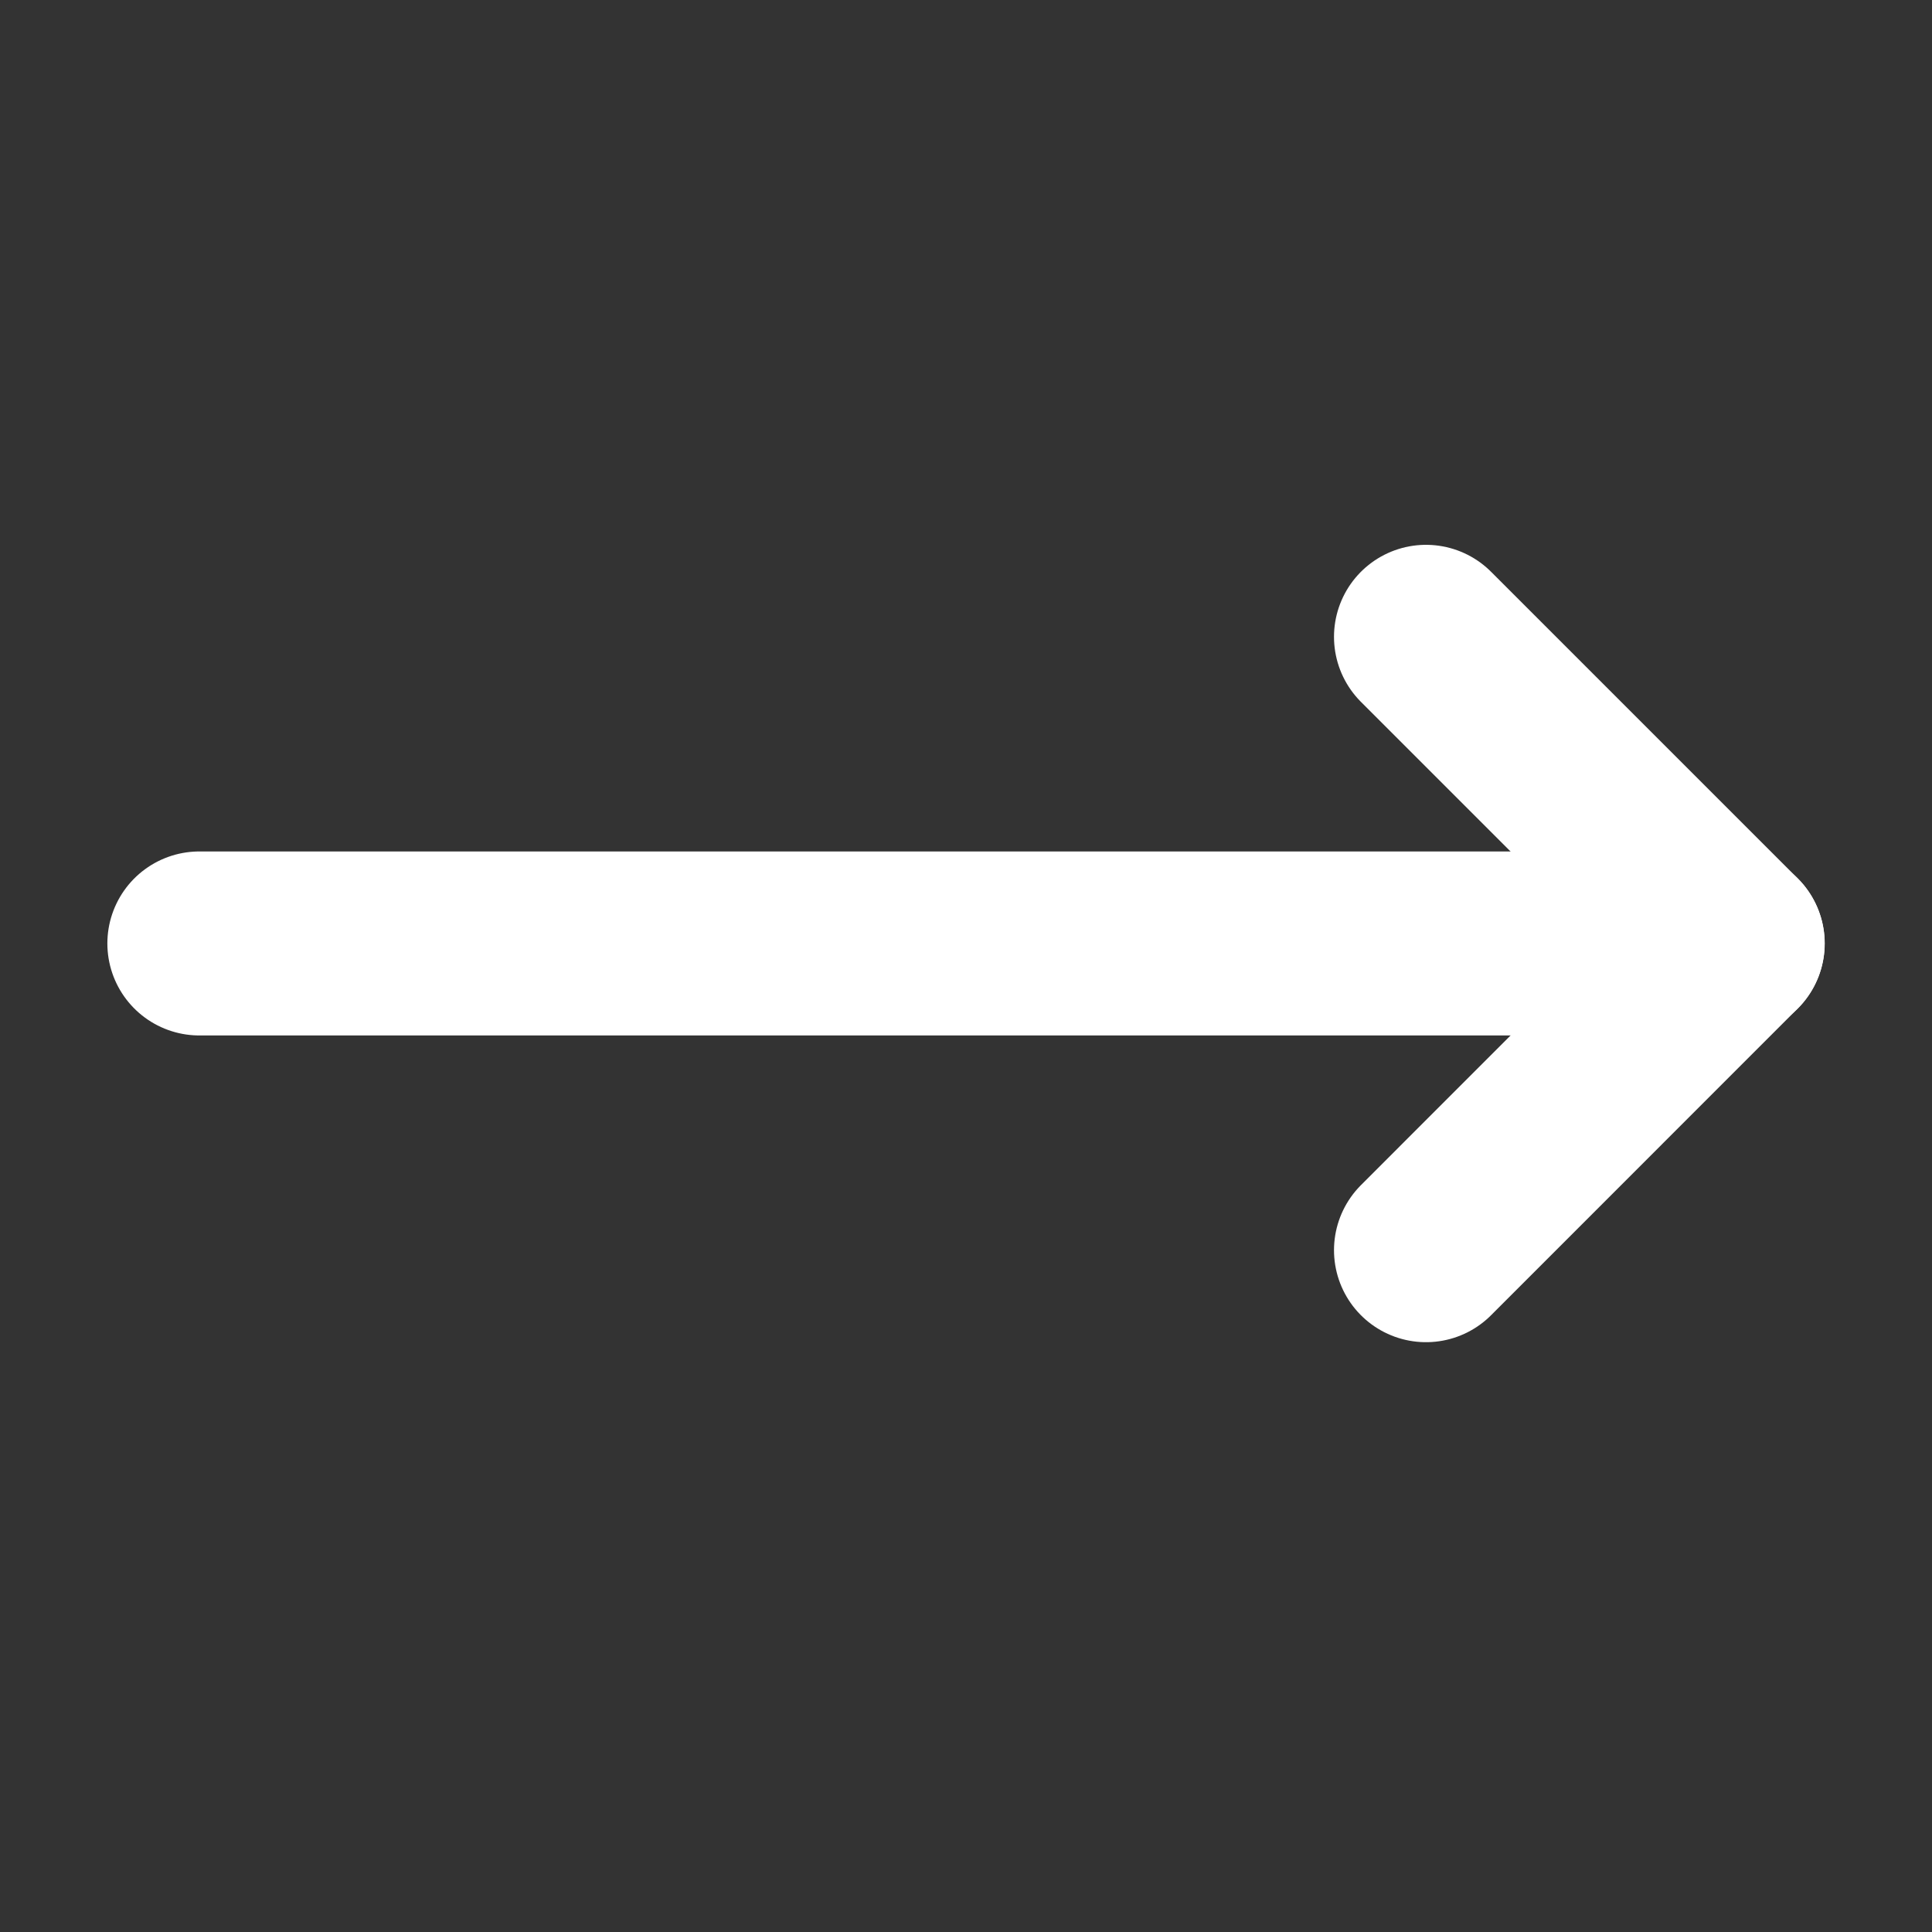
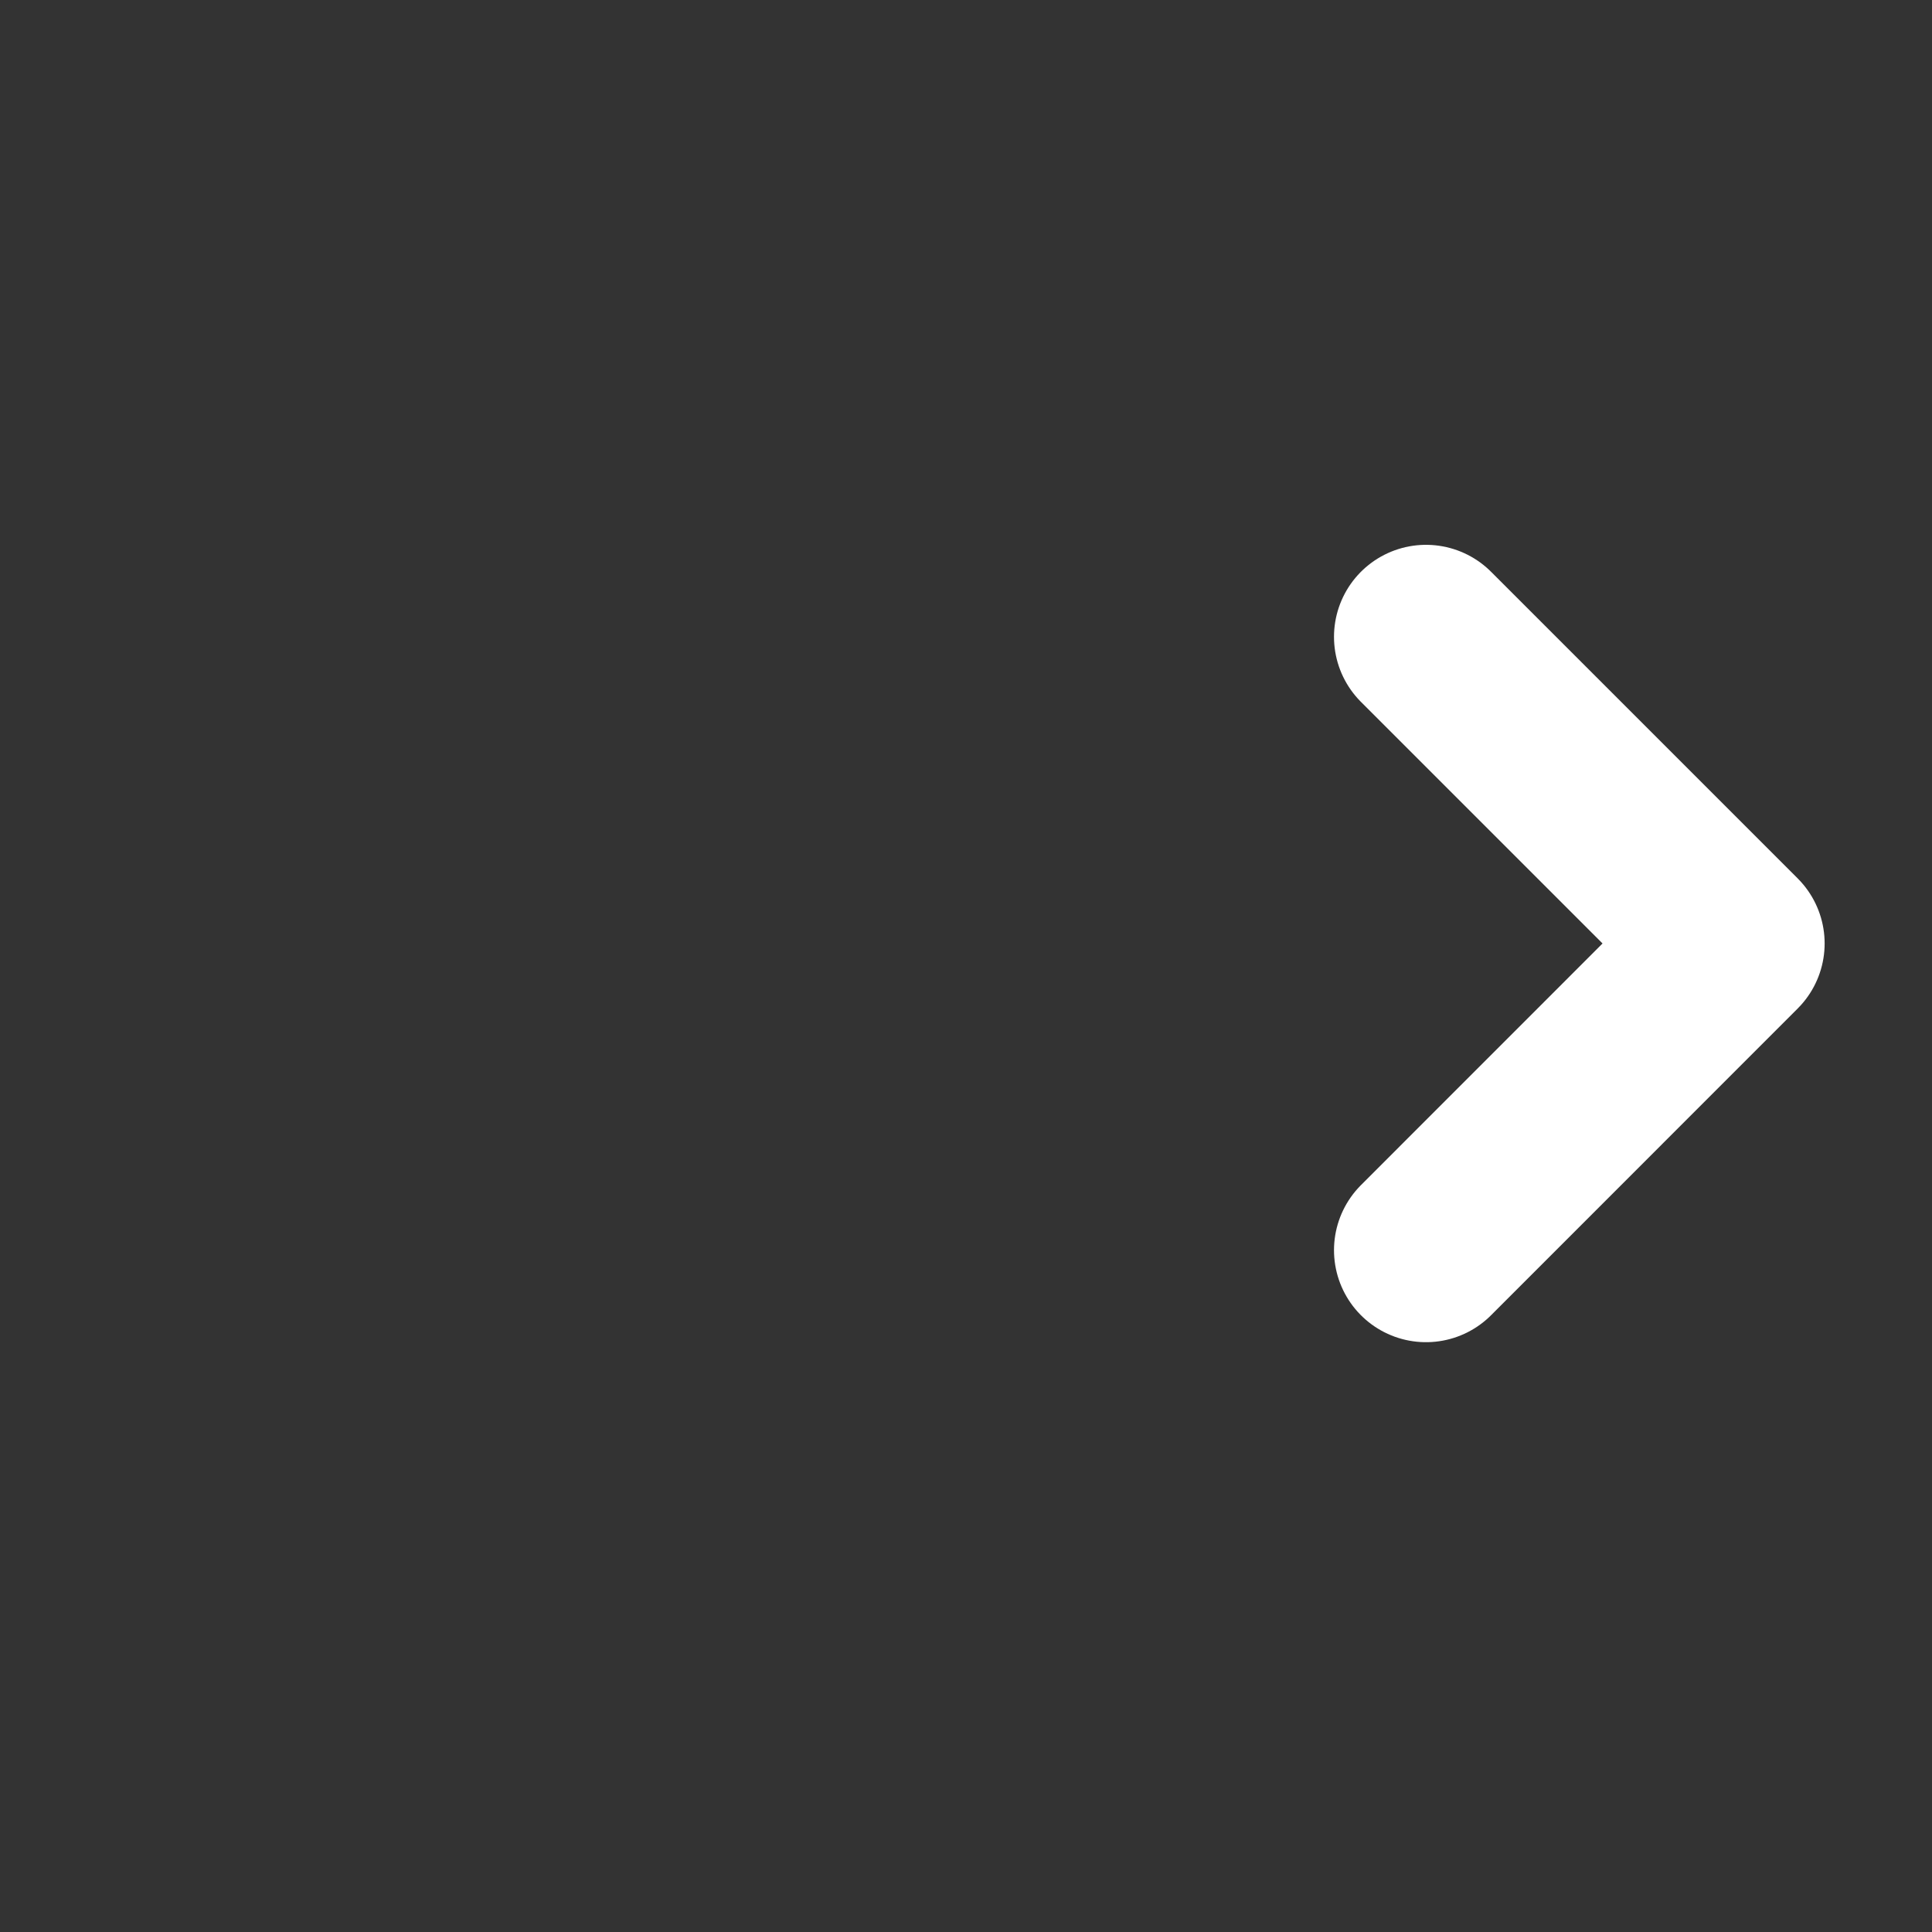
<svg xmlns="http://www.w3.org/2000/svg" width="21" height="21" viewBox="0 0 21 21" fill="none">
  <rect x="0" y="0" width="21" height="21" fill="#333333" stroke="none" />
  <path d="M15.5 6.922L18.833 10.255L15.5 13.589" stroke="white" stroke-width="2" stroke-linecap="round" stroke-linejoin="round" />
-   <path d="M2.167 10.255H18.834" stroke="white" stroke-width="2" stroke-linecap="round" stroke-linejoin="round" />
</svg>